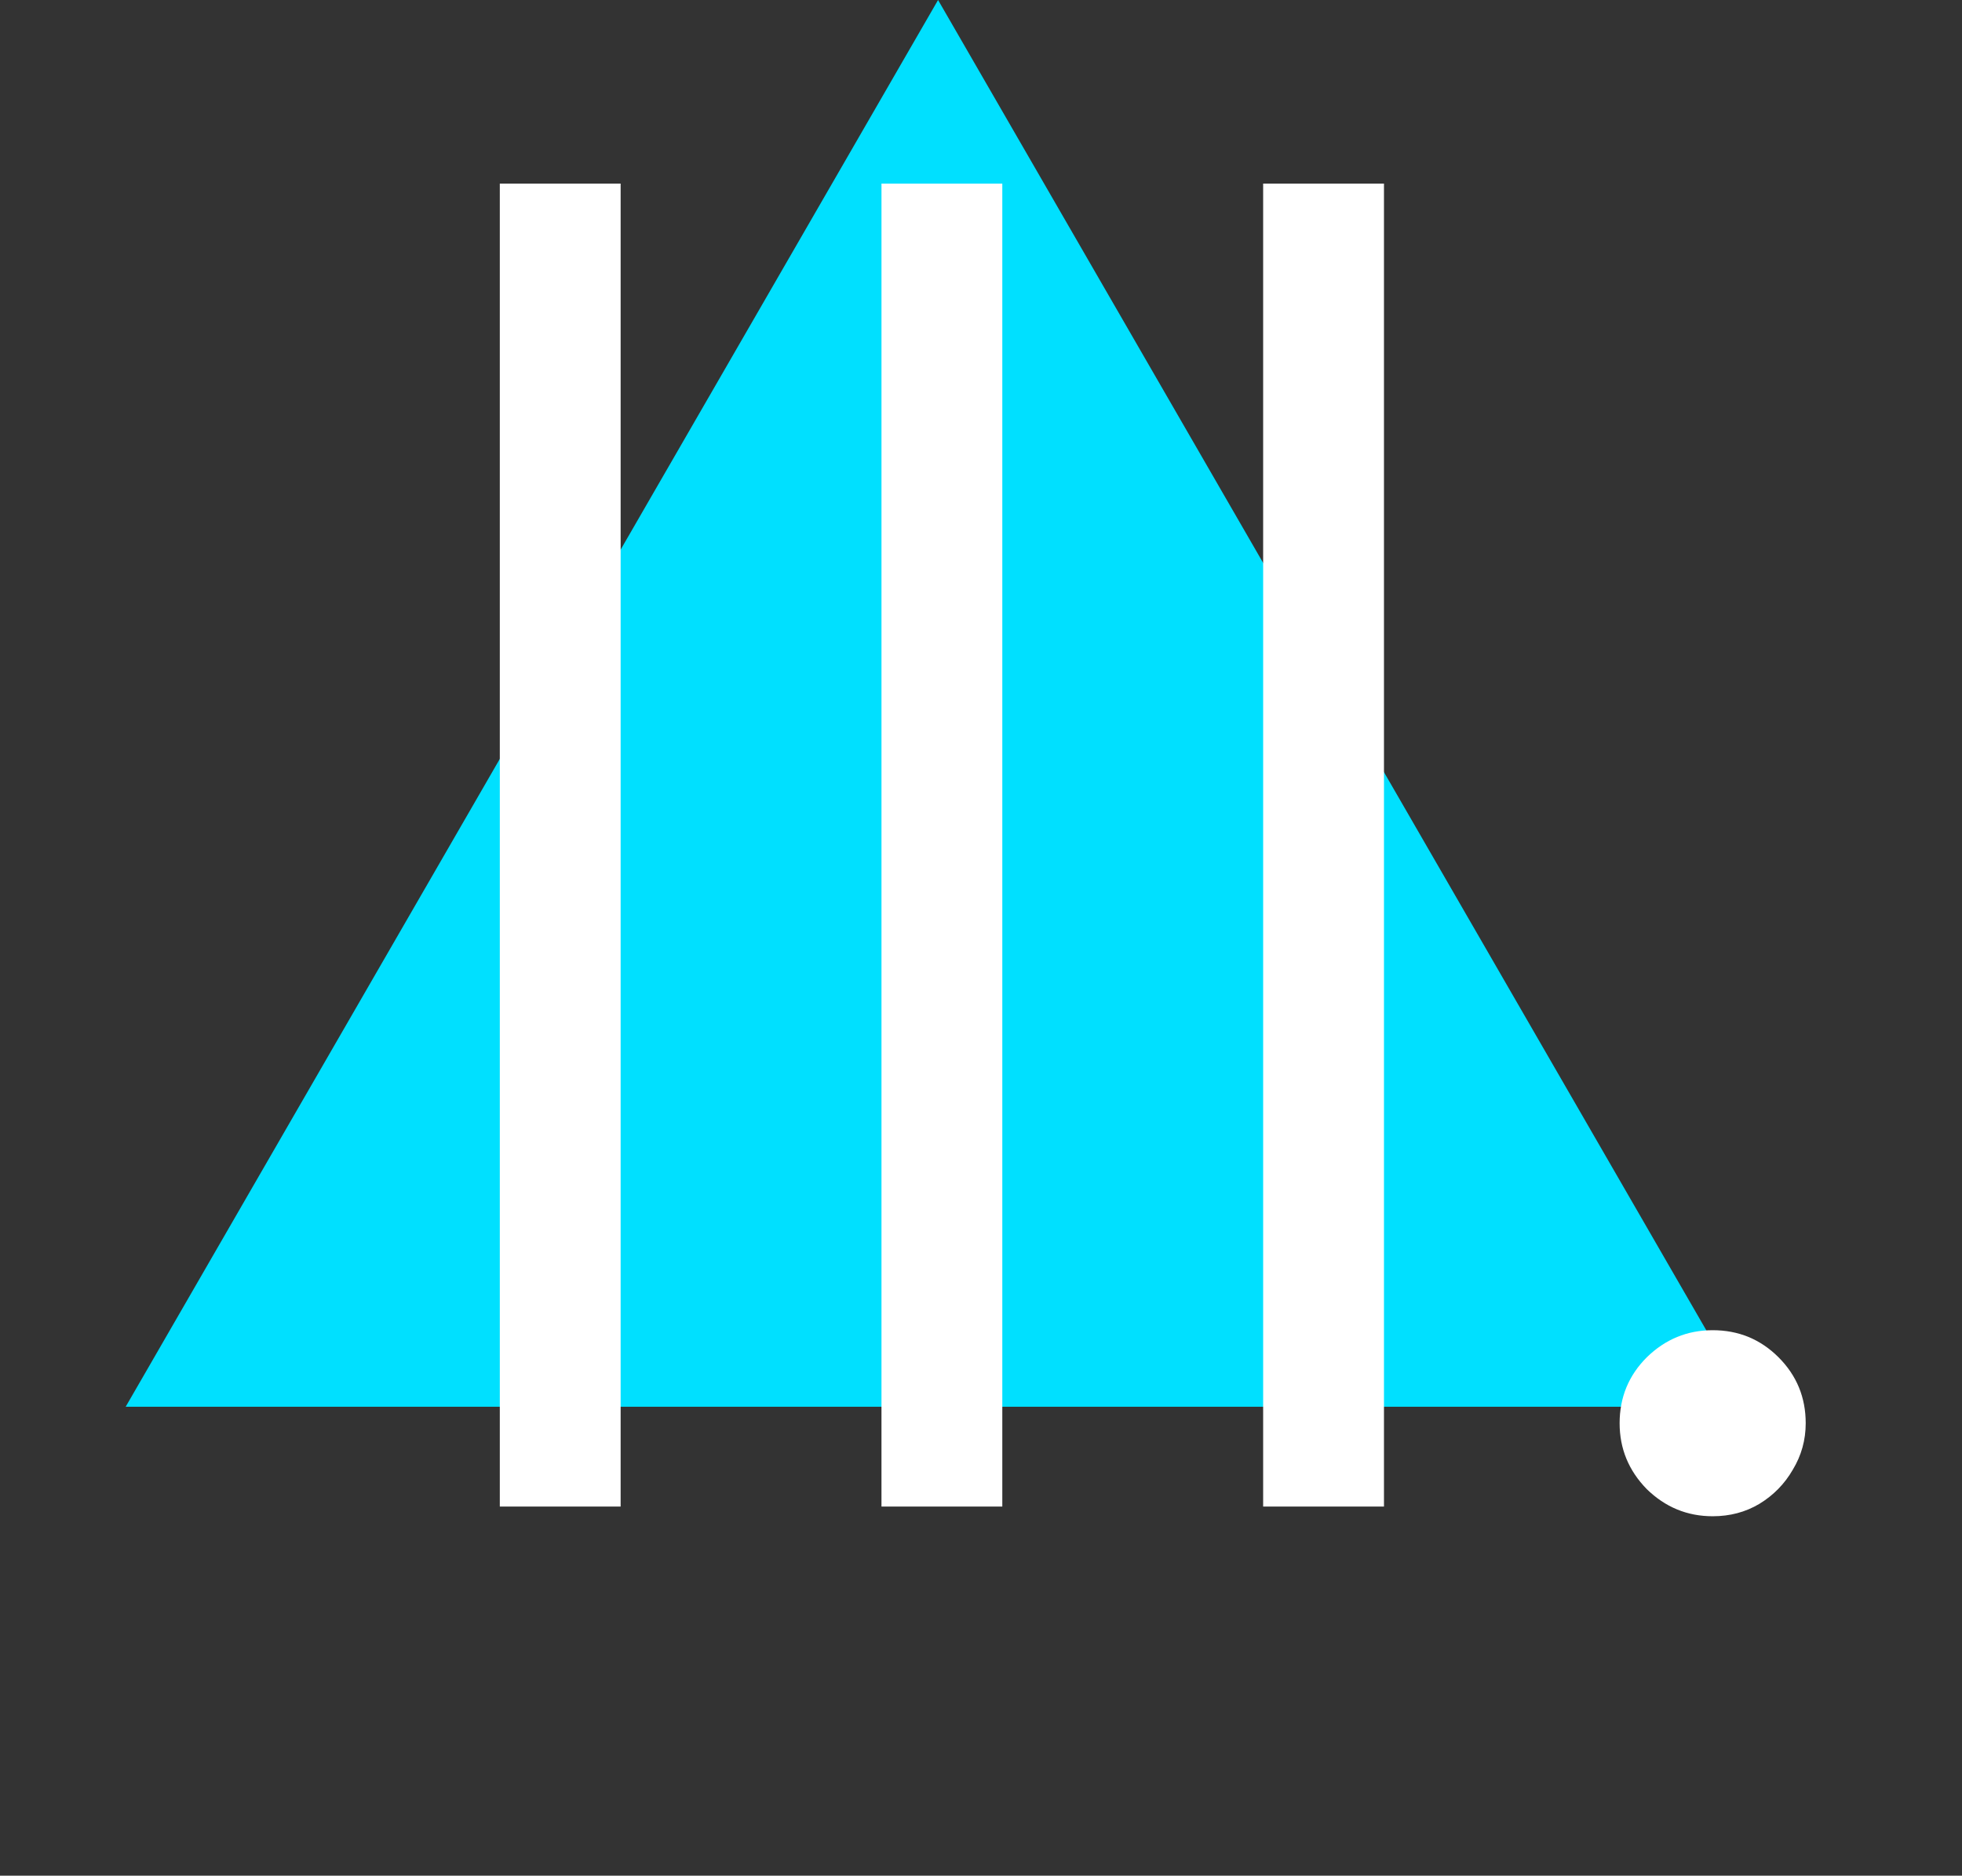
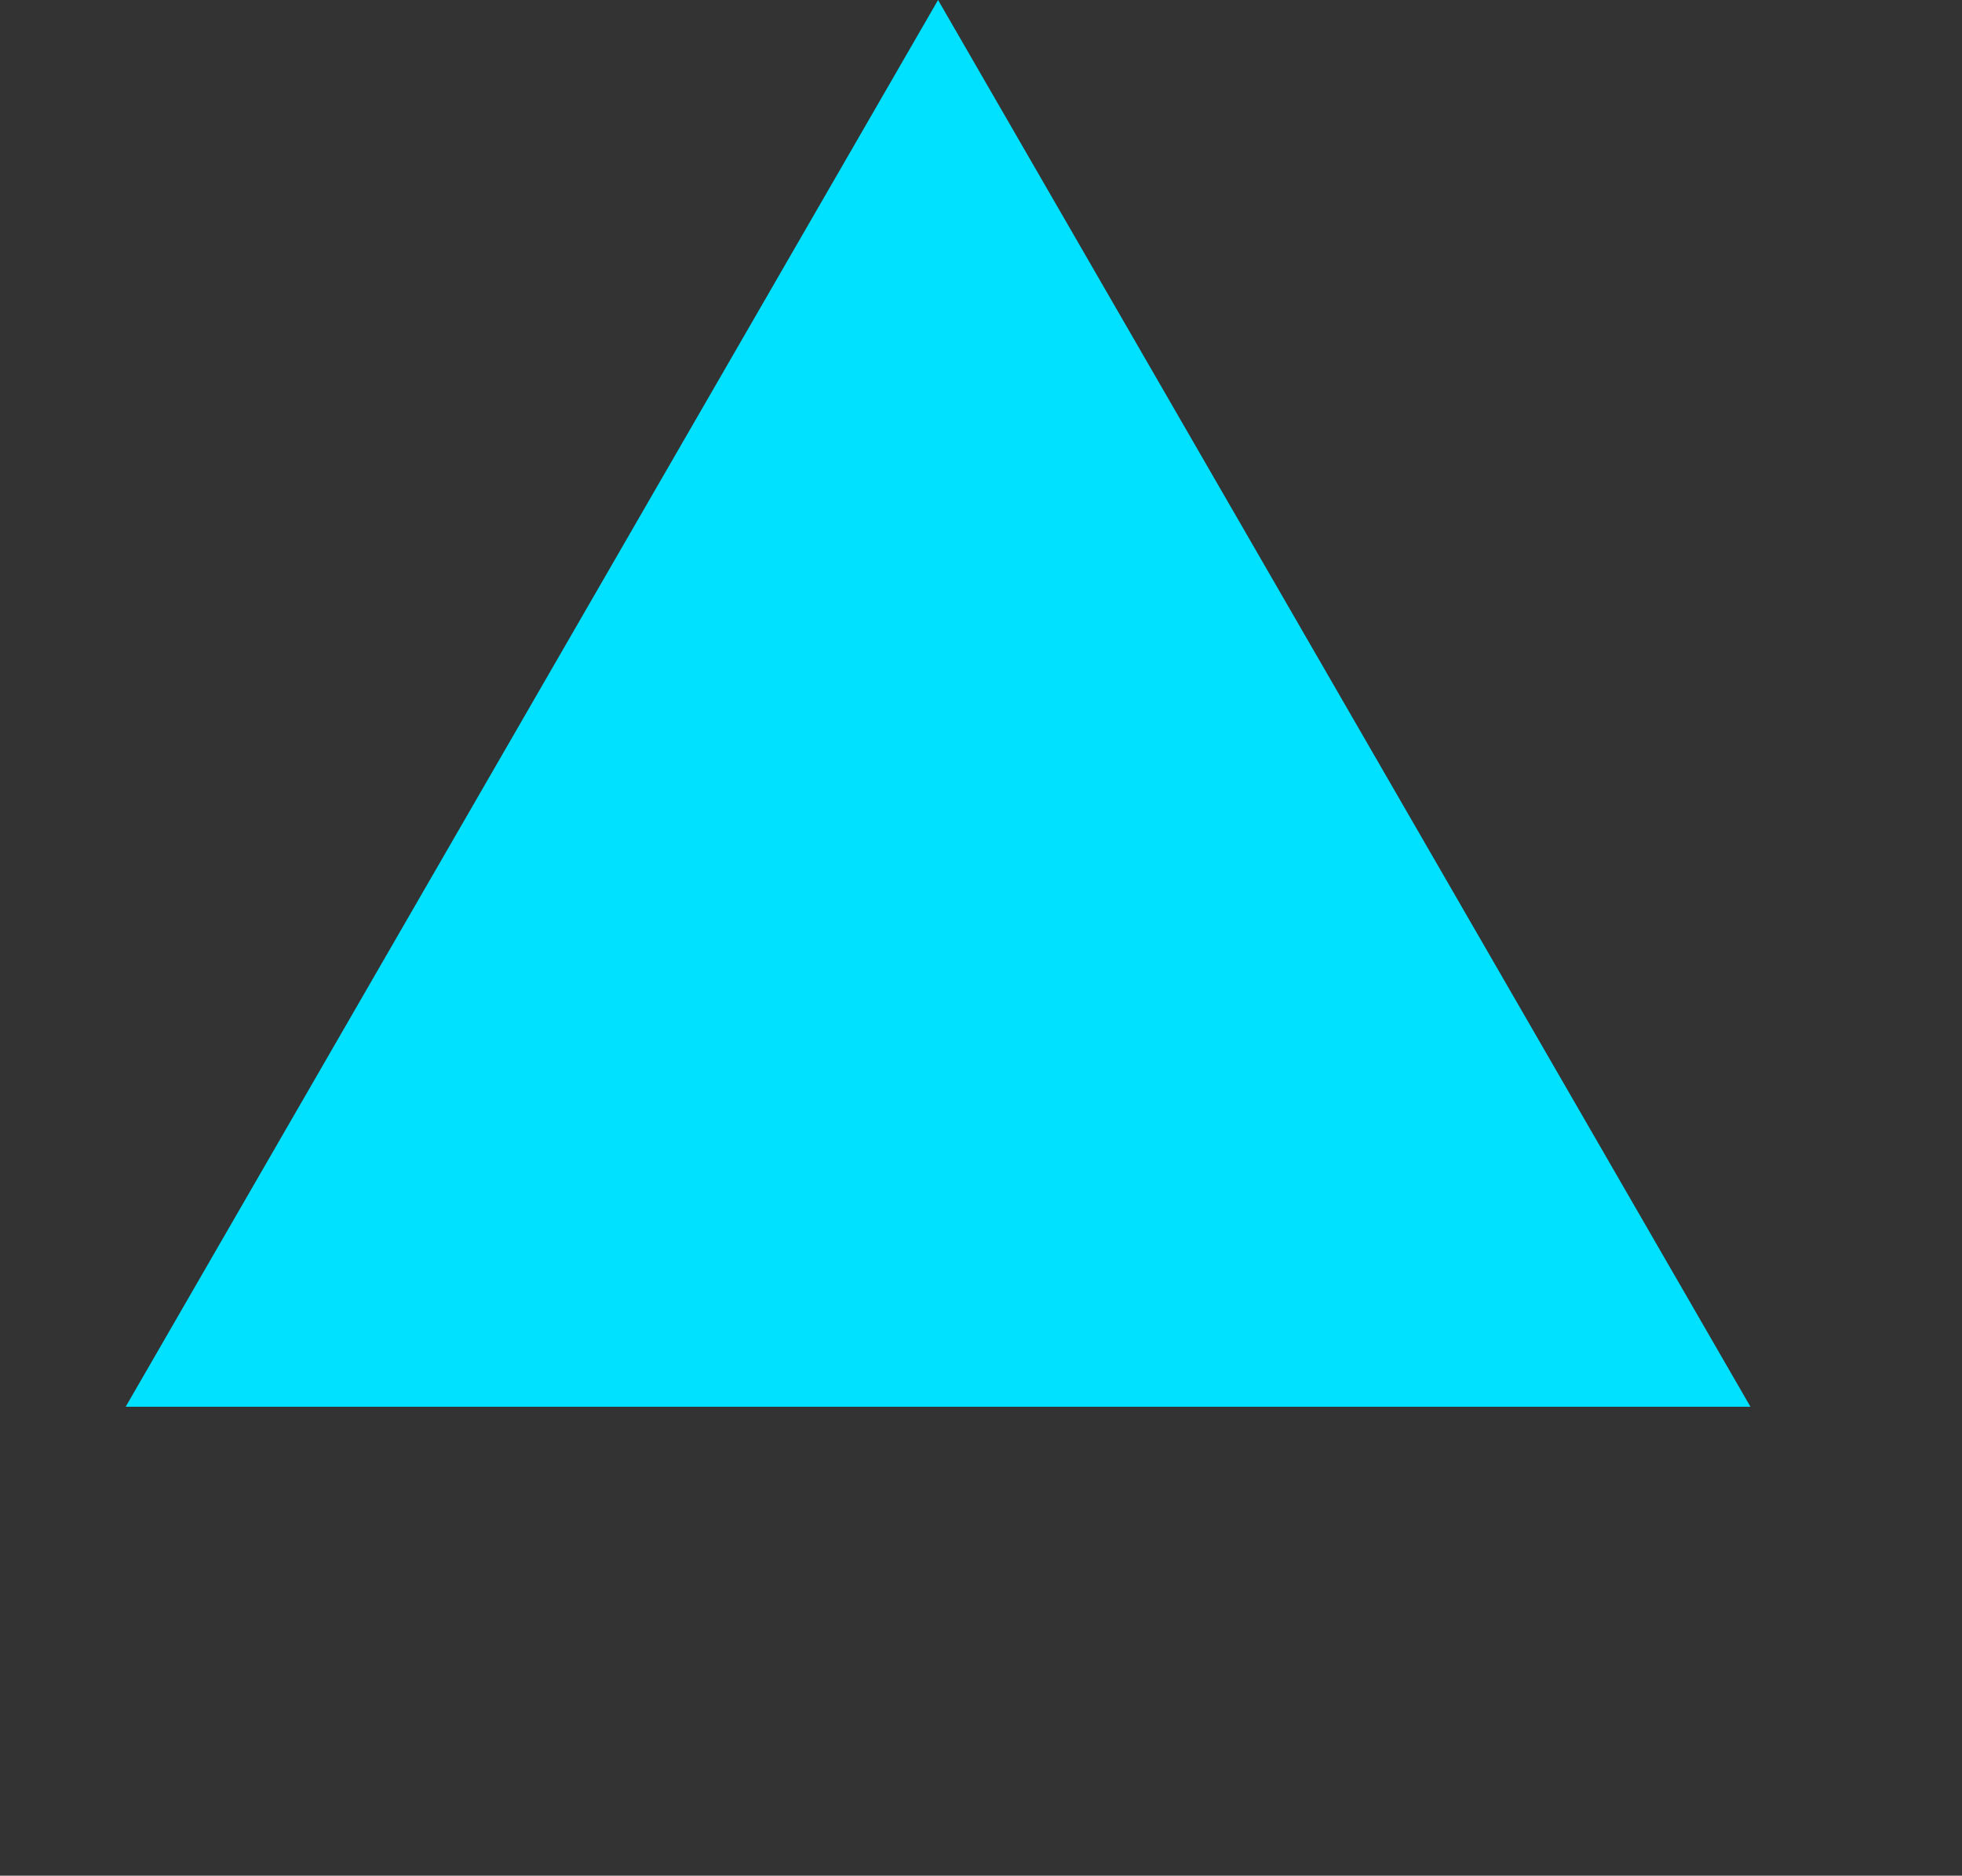
<svg xmlns="http://www.w3.org/2000/svg" width="457" height="437" viewBox="0 0 457 437" fill="none">
  <rect x="0" y="0" width="457" height="437" fill="#333333" stroke="none" />
  <path d="M218.5 0L407.727 327.75L29.273 327.75L218.5 0Z" fill="#00E0FF" />
-   <path d="M144.562 42.775V351H116.418V42.775H144.562ZM233.462 42.775V351H205.319V42.775H233.462ZM322.363 42.775V351H294.219V42.775H322.363ZM398.923 353.258C393.003 353.258 387.886 351.151 383.572 346.936C379.358 342.622 377.251 337.505 377.251 331.585C377.251 325.565 379.358 320.448 383.572 316.234C387.886 312.02 393.003 309.913 398.923 309.913C404.943 309.913 410.06 312.02 414.274 316.234C418.488 320.448 420.595 325.565 420.595 331.585C420.595 335.498 419.591 339.11 417.585 342.421C415.678 345.732 413.07 348.391 409.759 350.398C406.548 352.304 402.936 353.258 398.923 353.258Z" fill="white" />
</svg>